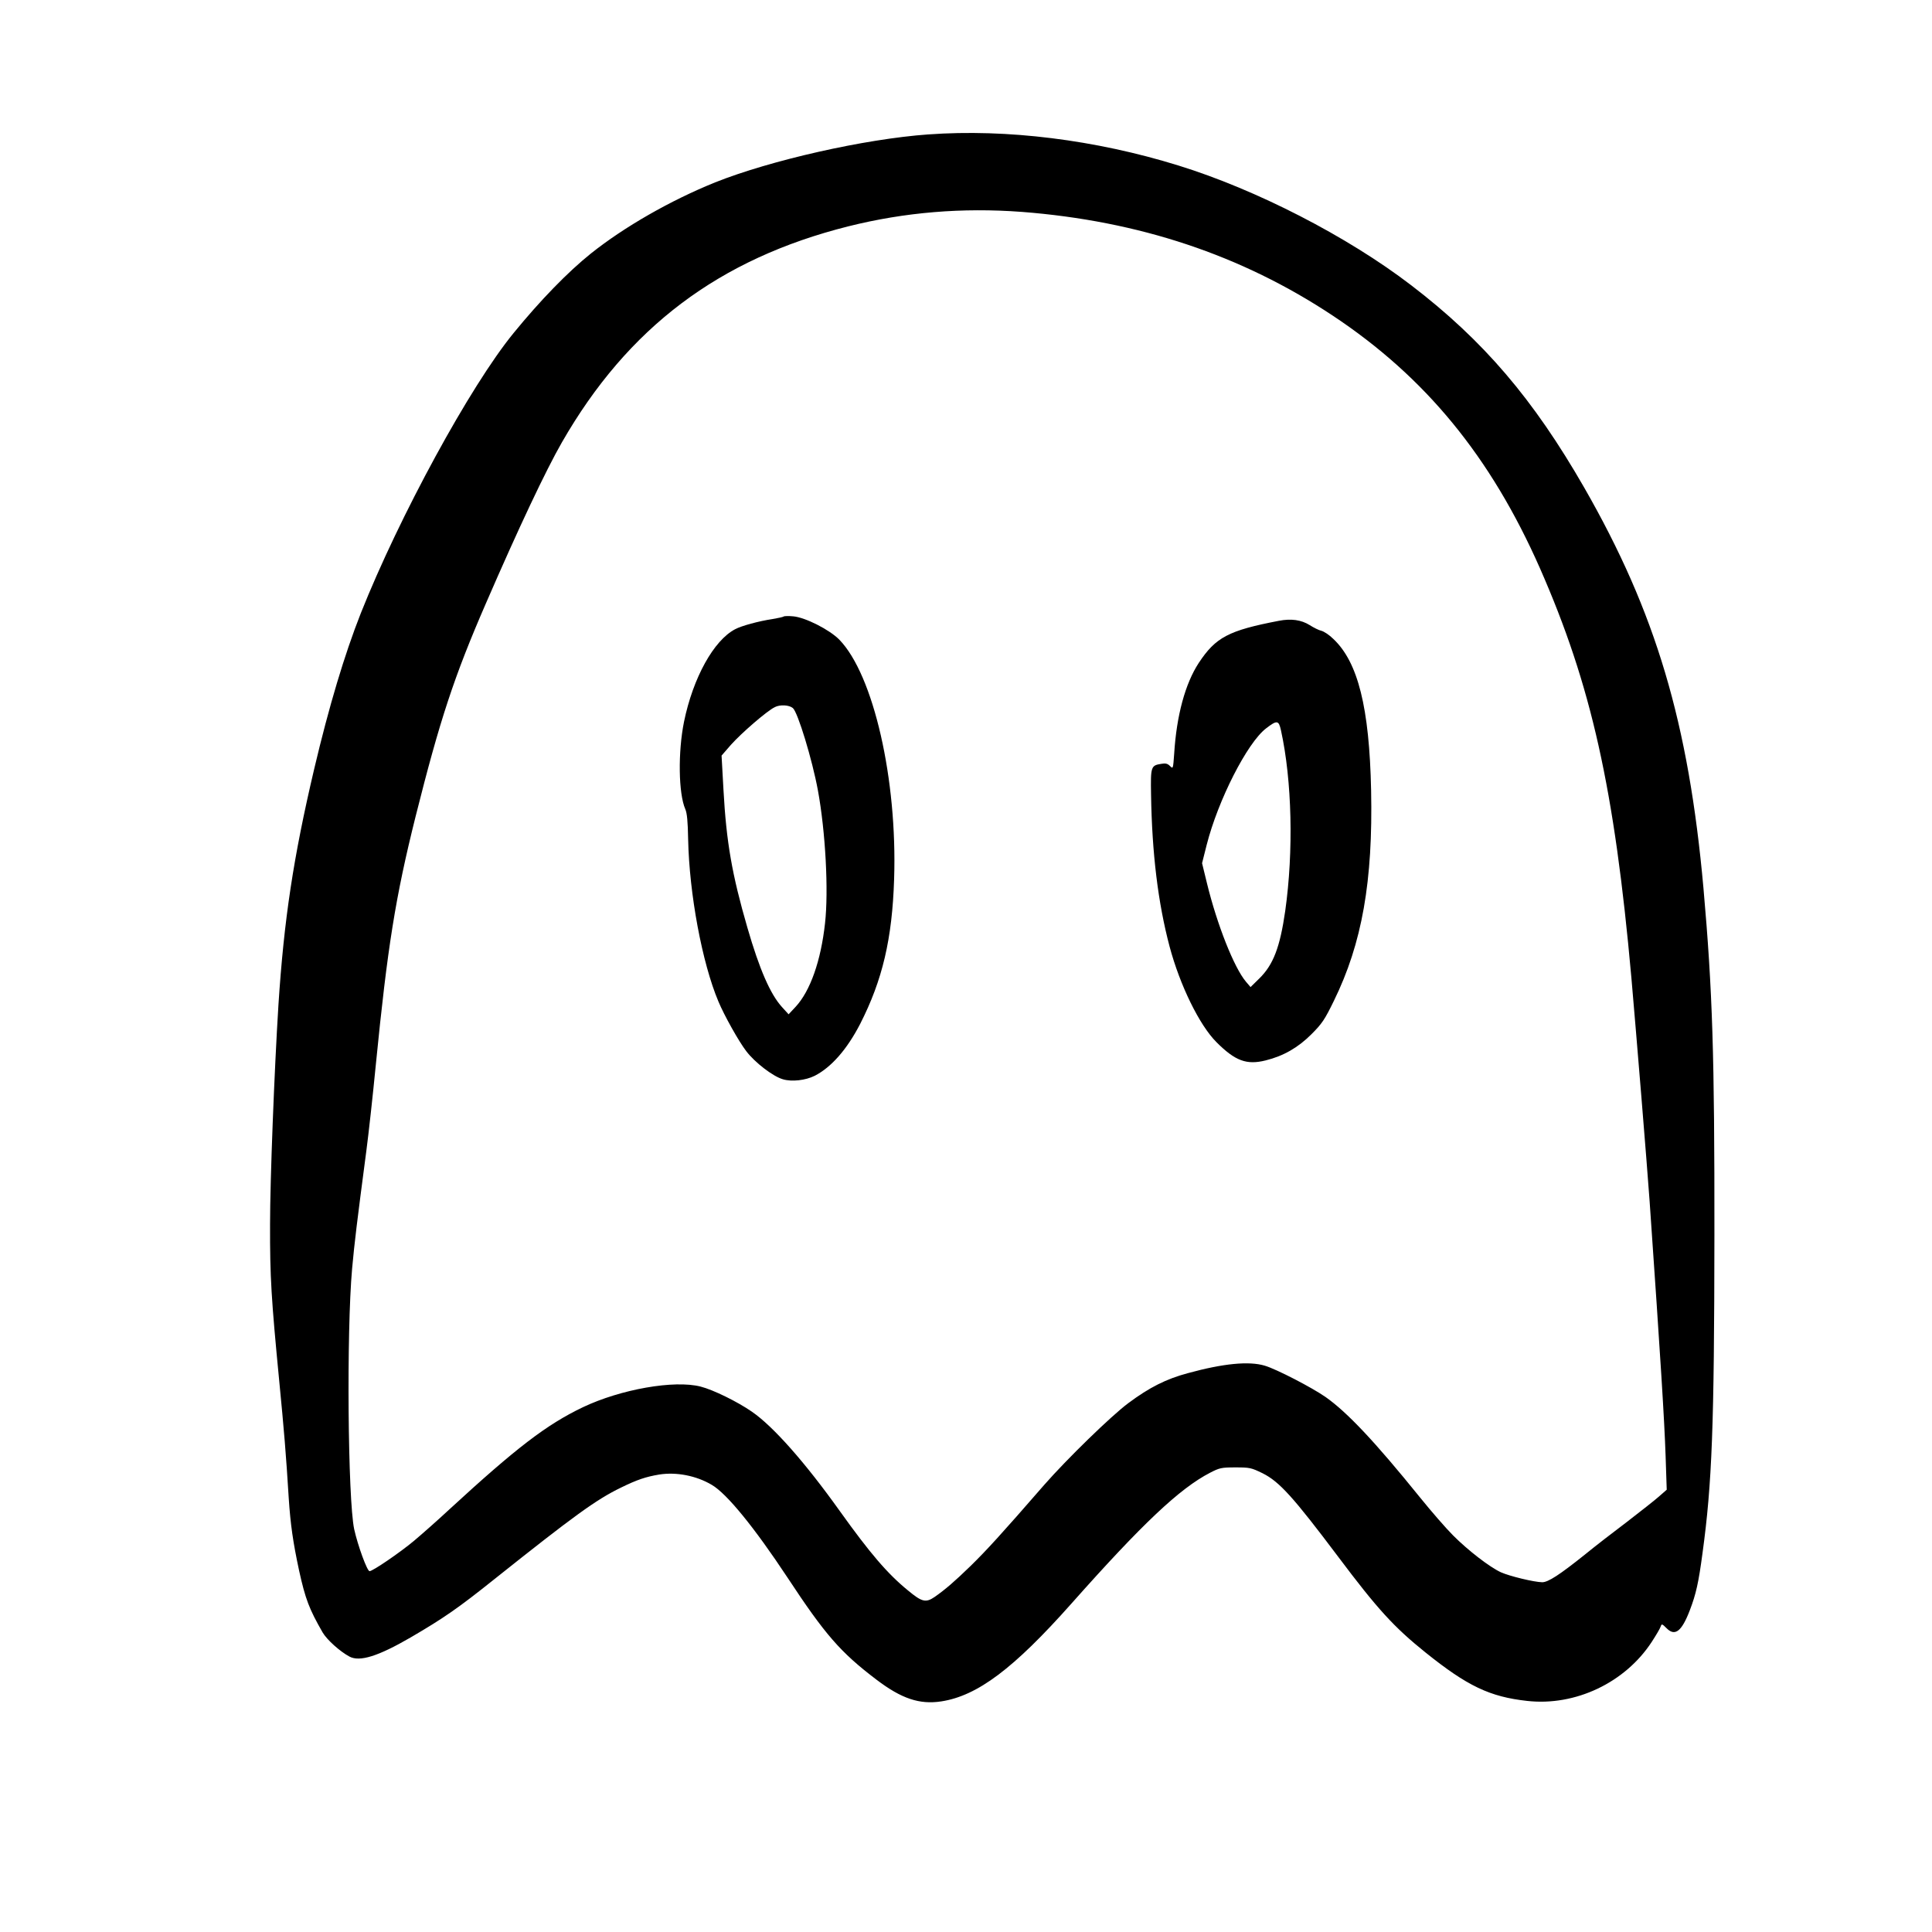
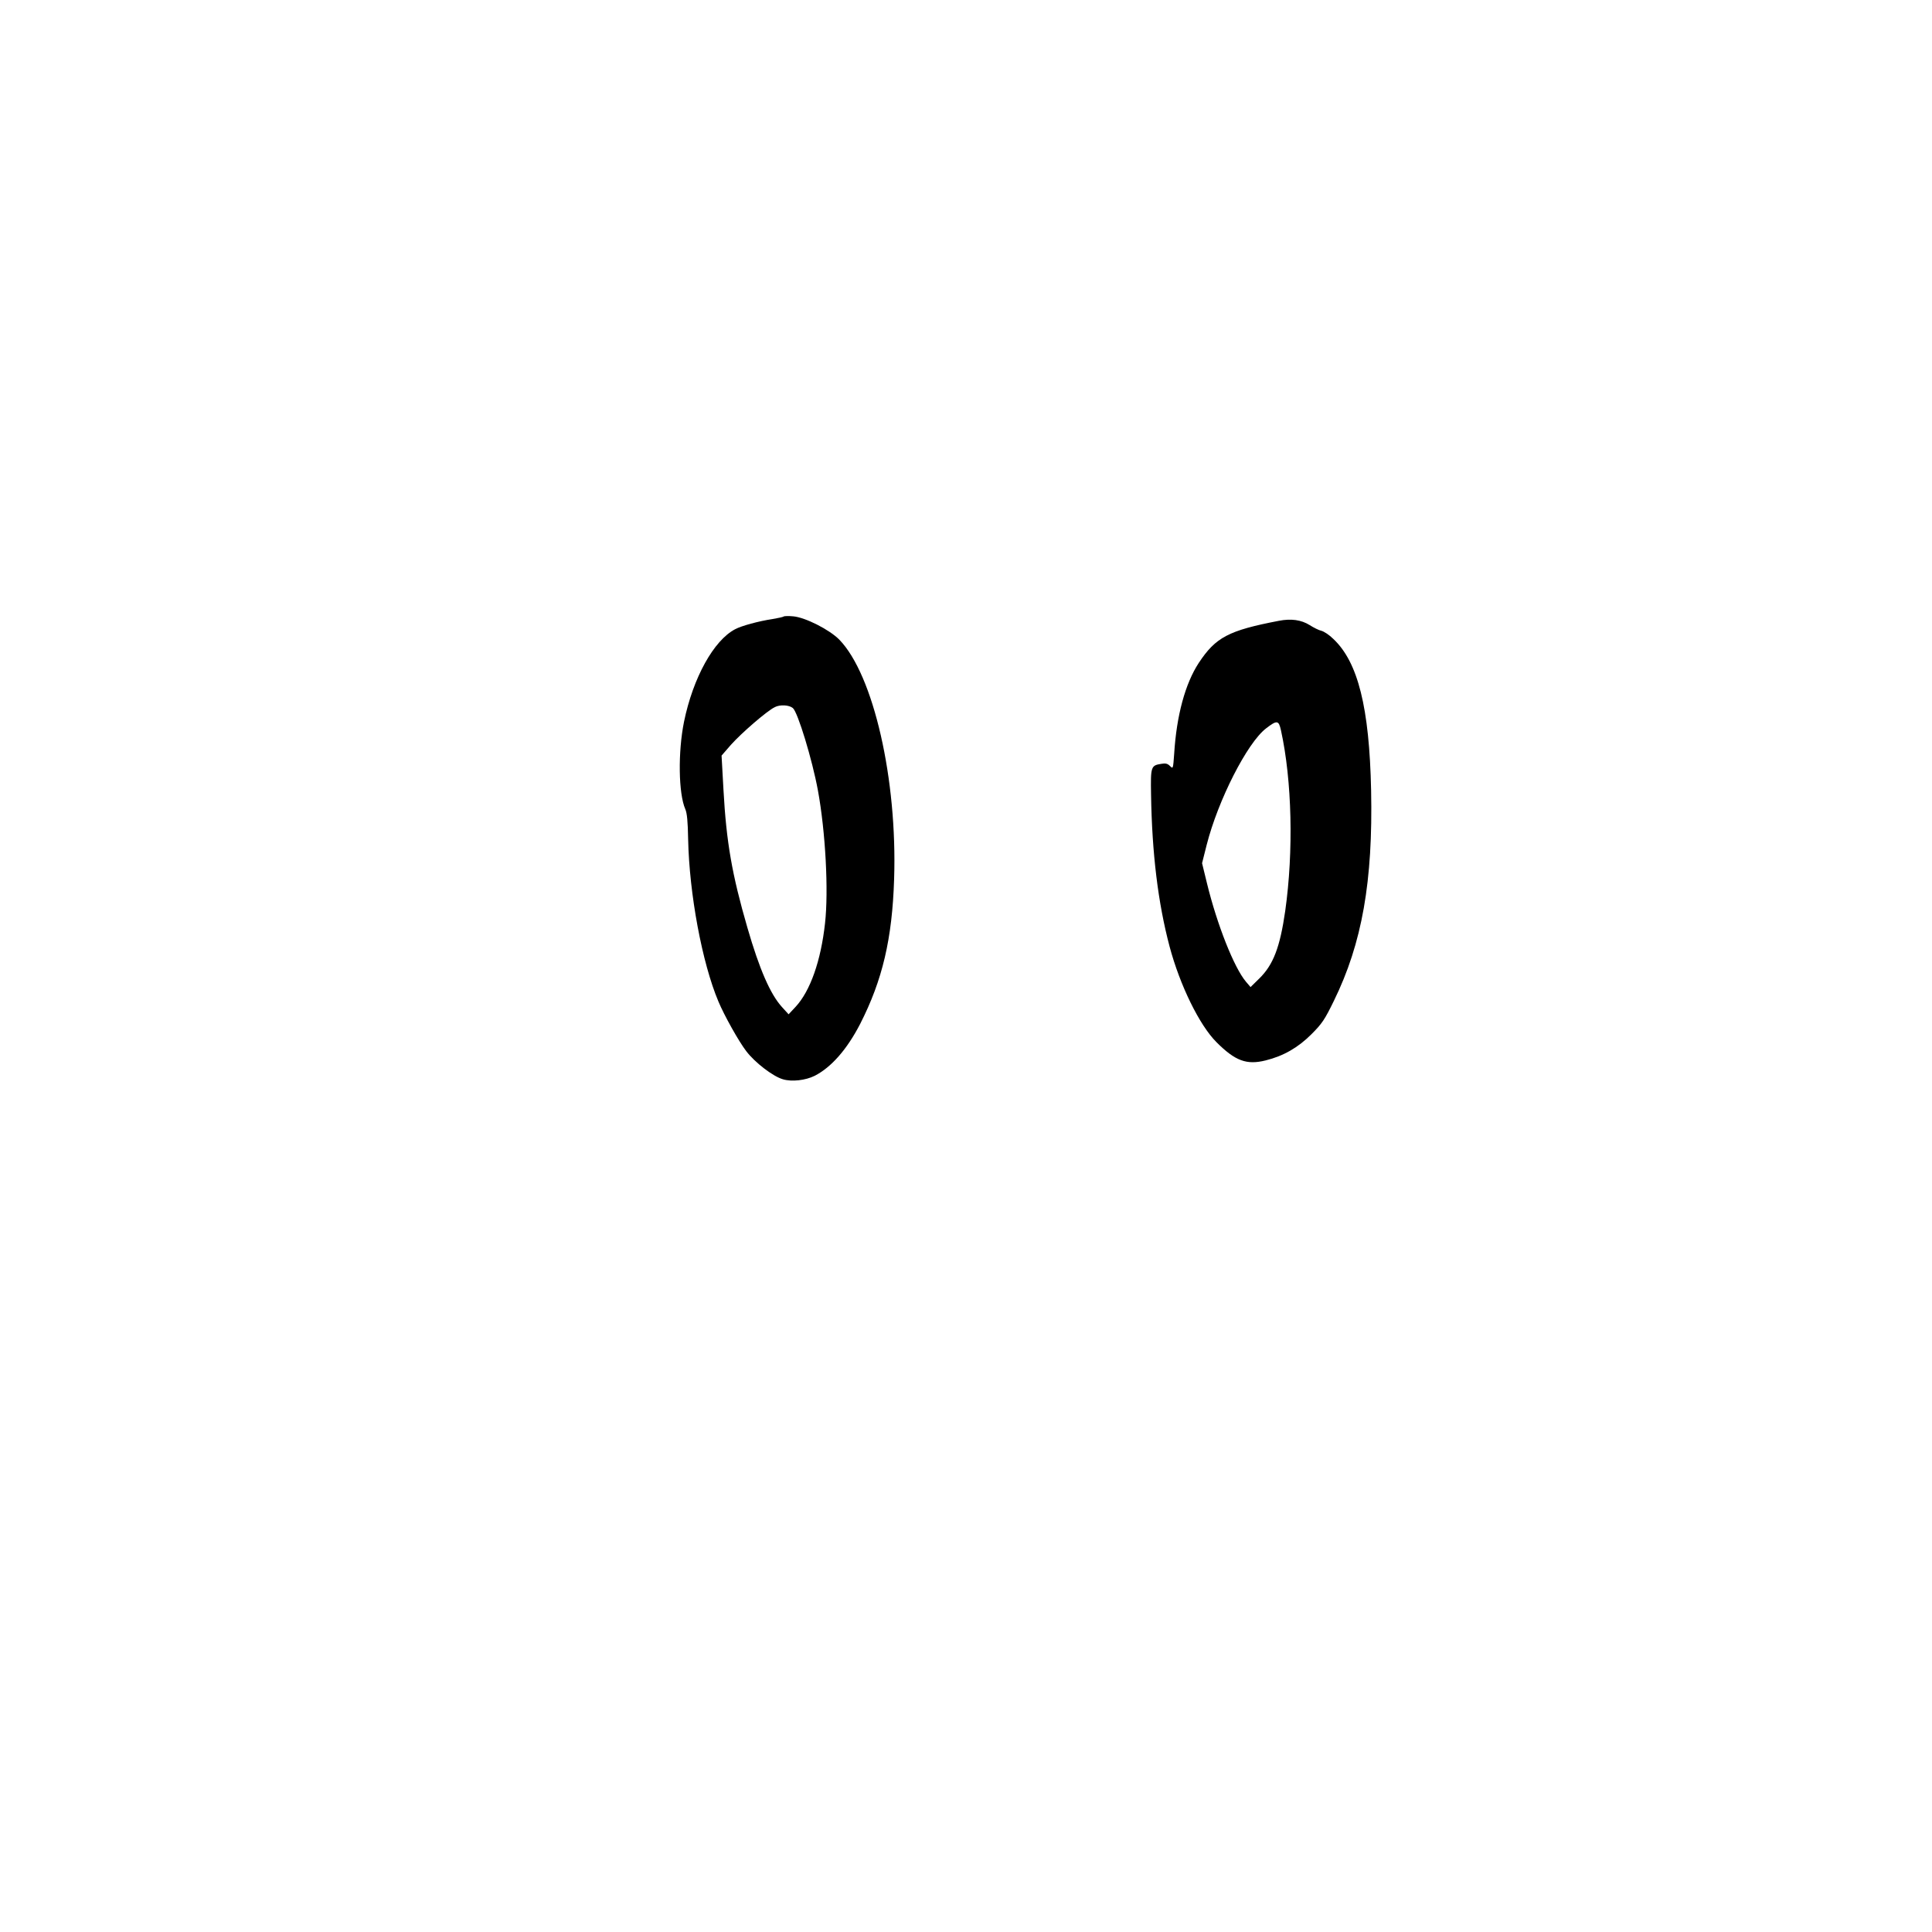
<svg xmlns="http://www.w3.org/2000/svg" fill="#000000" width="800px" height="800px" version="1.1" viewBox="144 144 512 512">
  <g>
-     <path d="m390.01 179.62c-16.918 1.215-41.773 6.844-56.508 12.719-11.84 4.789-24.016 11.758-32.918 18.852-6.086 4.871-13.434 12.43-20.484 21.078-11.508 14.062-30.273 48.574-40.477 74.227-4.324 10.957-8.438 24.688-12.344 41.227-5.539 23.512-8.016 39.969-9.488 62.559-1.09 17.422-2.223 46.602-2.223 58.148-0.043 14.023 0.336 19.859 2.434 41.562 1.262 12.973 1.805 19.398 2.519 31.07 0.461 6.969 1.133 11.629 2.731 19.102 1.68 7.641 2.688 10.242 6.254 16.457 1.133 1.934 4.578 5.039 7.098 6.383 2.727 1.469 7.641-0.086 16.246-5.082 8.773-5.121 12.594-7.766 22.25-15.492 20.867-16.625 26.914-21.031 33.422-24.18 4.367-2.144 6.676-2.898 10.199-3.488 4.535-0.711 9.785 0.297 13.898 2.731 3.988 2.309 11.293 11.293 20.07 24.562 9.949 15.113 14.02 19.816 23.594 27.078 6.633 5.039 11.418 6.633 17.172 5.75 9.57-1.469 19.188-8.688 34.469-25.902 18.852-21.242 28.715-30.523 36.734-34.68 2.519-1.301 3.023-1.426 6.719-1.426 3.82 0 4.199 0.082 7.223 1.551 4.449 2.227 8.102 6.258 20.066 22.168 10.371 13.812 14.738 18.602 23.094 25.316 11.082 8.902 17.043 11.758 26.953 12.848 12.762 1.43 25.945-4.828 33-15.617 1.176-1.805 2.266-3.652 2.391-4.113 0.254-0.758 0.379-0.715 1.555 0.461 2.227 2.266 4.031 0.84 6.172-4.785 1.637-4.285 2.309-7.266 3.359-15.156 2.519-18.434 3.106-33.547 3.148-84.18 0.043-47.859-0.504-64.824-2.898-91.945-3.945-43.914-12.637-73.137-31.613-106.22-13.477-23.469-26.703-38.961-45.848-53.613-16.875-12.934-41.059-25.359-61.715-31.742-21.957-6.801-45.469-9.738-66.254-8.227zm24.73 20.527c31.027 2.394 58.23 11.422 82.457 27.5 24.562 16.293 41.859 37.367 54.914 66.965 13.605 30.945 19.734 58.316 24.227 108.53 1.344 15.363 4.113 49.121 4.828 59.195 2.981 42.867 3.902 57.855 4.242 67.598l0.293 8.855-2.059 1.805c-1.133 1.008-4.953 3.992-8.48 6.719-3.57 2.688-8.566 6.551-11.125 8.648-6.719 5.375-9.742 7.348-11.336 7.348-2.184-0.043-8.605-1.594-10.957-2.644-2.984-1.387-8.652-5.75-12.637-9.742-1.848-1.844-5.797-6.379-8.777-10.074-12.008-14.863-19.312-22.586-25.023-26.617-3.609-2.519-13.012-7.391-16.121-8.312-4.199-1.262-11-0.59-20.363 1.973-5.793 1.551-10.199 3.777-15.785 7.934-4.535 3.359-16.332 14.863-22.293 21.664-11.504 13.227-15.281 17.34-19.523 21.496-4.281 4.156-6.676 6.215-9.488 8.188-2.391 1.637-3.398 1.387-7.094-1.68-5.457-4.449-10.078-9.867-18.098-21.074-9.234-12.934-17.633-22.422-23.301-26.324-3.82-2.644-10.242-5.797-13.559-6.637-7.012-1.805-21.203 0.715-31.195 5.461-9.656 4.617-17.633 10.746-35.352 27.035-3.106 2.898-7.348 6.637-9.445 8.398-3.777 3.148-10.918 8.02-11.754 8.02-0.633 0-3.109-6.762-4.074-11.125-1.68-7.981-2.059-52.23-0.547-69.066 0.633-6.926 1.262-12.133 3.781-31.277 0.586-4.41 1.719-14.695 2.516-22.883 3.066-30.941 5.164-44.207 10.539-65.703 6.426-25.57 10.203-37.074 18.641-56.469 8.648-19.941 15.871-35.227 20.113-42.613 17.465-30.438 41.648-48.66 75.949-57.27 14.945-3.734 30.184-4.996 45.887-3.82z" />
    <path d="m351.68 307.38c-0.125 0.125-1.426 0.418-2.938 0.672-3.652 0.543-8.27 1.805-9.906 2.688-5.668 2.938-11.168 12.848-13.562 24.516-1.637 8.062-1.469 19.062 0.336 23.176 0.461 1.051 0.672 3.277 0.754 7.977 0.297 14.445 3.695 32.75 8.02 42.992 1.555 3.738 5.418 10.621 7.391 13.184 2.266 2.981 7.055 6.676 9.699 7.434 2.352 0.711 6.004 0.293 8.438-0.926 4.41-2.266 8.566-7.012 12.051-13.77 5.879-11.547 8.48-22.461 8.984-38.332 0.879-26.41-5.457-54.16-14.527-63.48-2.602-2.644-8.984-5.879-12.176-6.172-1.258-0.125-2.434-0.086-2.562 0.043zm2.438 24.266c1.301 1.09 5.121 13.602 6.633 21.789 2.016 10.961 2.856 26.617 1.891 35.227-1.094 9.949-3.906 17.969-7.809 22.168l-1.848 1.973-1.723-1.891c-3.106-3.398-6.004-10.035-9.195-21.074-4.07-14.023-5.582-22.672-6.34-36.527l-0.504-9.07 2.477-2.852c2.731-3.066 9.488-8.945 11.633-9.992 1.383-0.715 3.777-0.59 4.785 0.25z" />
    <path d="m482.92 308.52c-13.352 2.559-16.75 4.367-21.242 11.168-3.57 5.457-5.879 13.895-6.508 24.055-0.293 4.074-0.293 4.074-1.133 3.234-0.629-0.629-1.176-0.754-2.309-0.547-2.731 0.422-2.812 0.758-2.688 8.145 0.25 15.578 1.848 28.719 4.91 40.266 2.731 10.242 7.894 20.824 12.43 25.355 4.953 4.953 7.977 6.09 13.016 4.828 4.742-1.176 8.605-3.398 12.133-6.926 2.812-2.812 3.527-3.863 5.961-8.859 7.473-15.238 10.371-31.695 9.867-55.797-0.461-21.957-3.484-34.008-10.035-40.137-1.051-1.051-2.477-1.973-3.148-2.141-0.629-0.125-2.059-0.84-3.109-1.512-2.223-1.387-4.91-1.762-8.145-1.133zm0.547 29.012c2.938 13.352 3.359 32.074 1.133 47.859-1.383 9.617-3.148 14.277-6.883 17.93l-2.309 2.266-1.219-1.426c-3.148-3.738-7.641-15.074-10.328-26.074l-1.301-5.332 1.215-4.828c3.023-11.879 10.75-27.078 15.746-30.898 2.894-2.227 3.359-2.184 3.945 0.504z" />
  </g>
</svg>